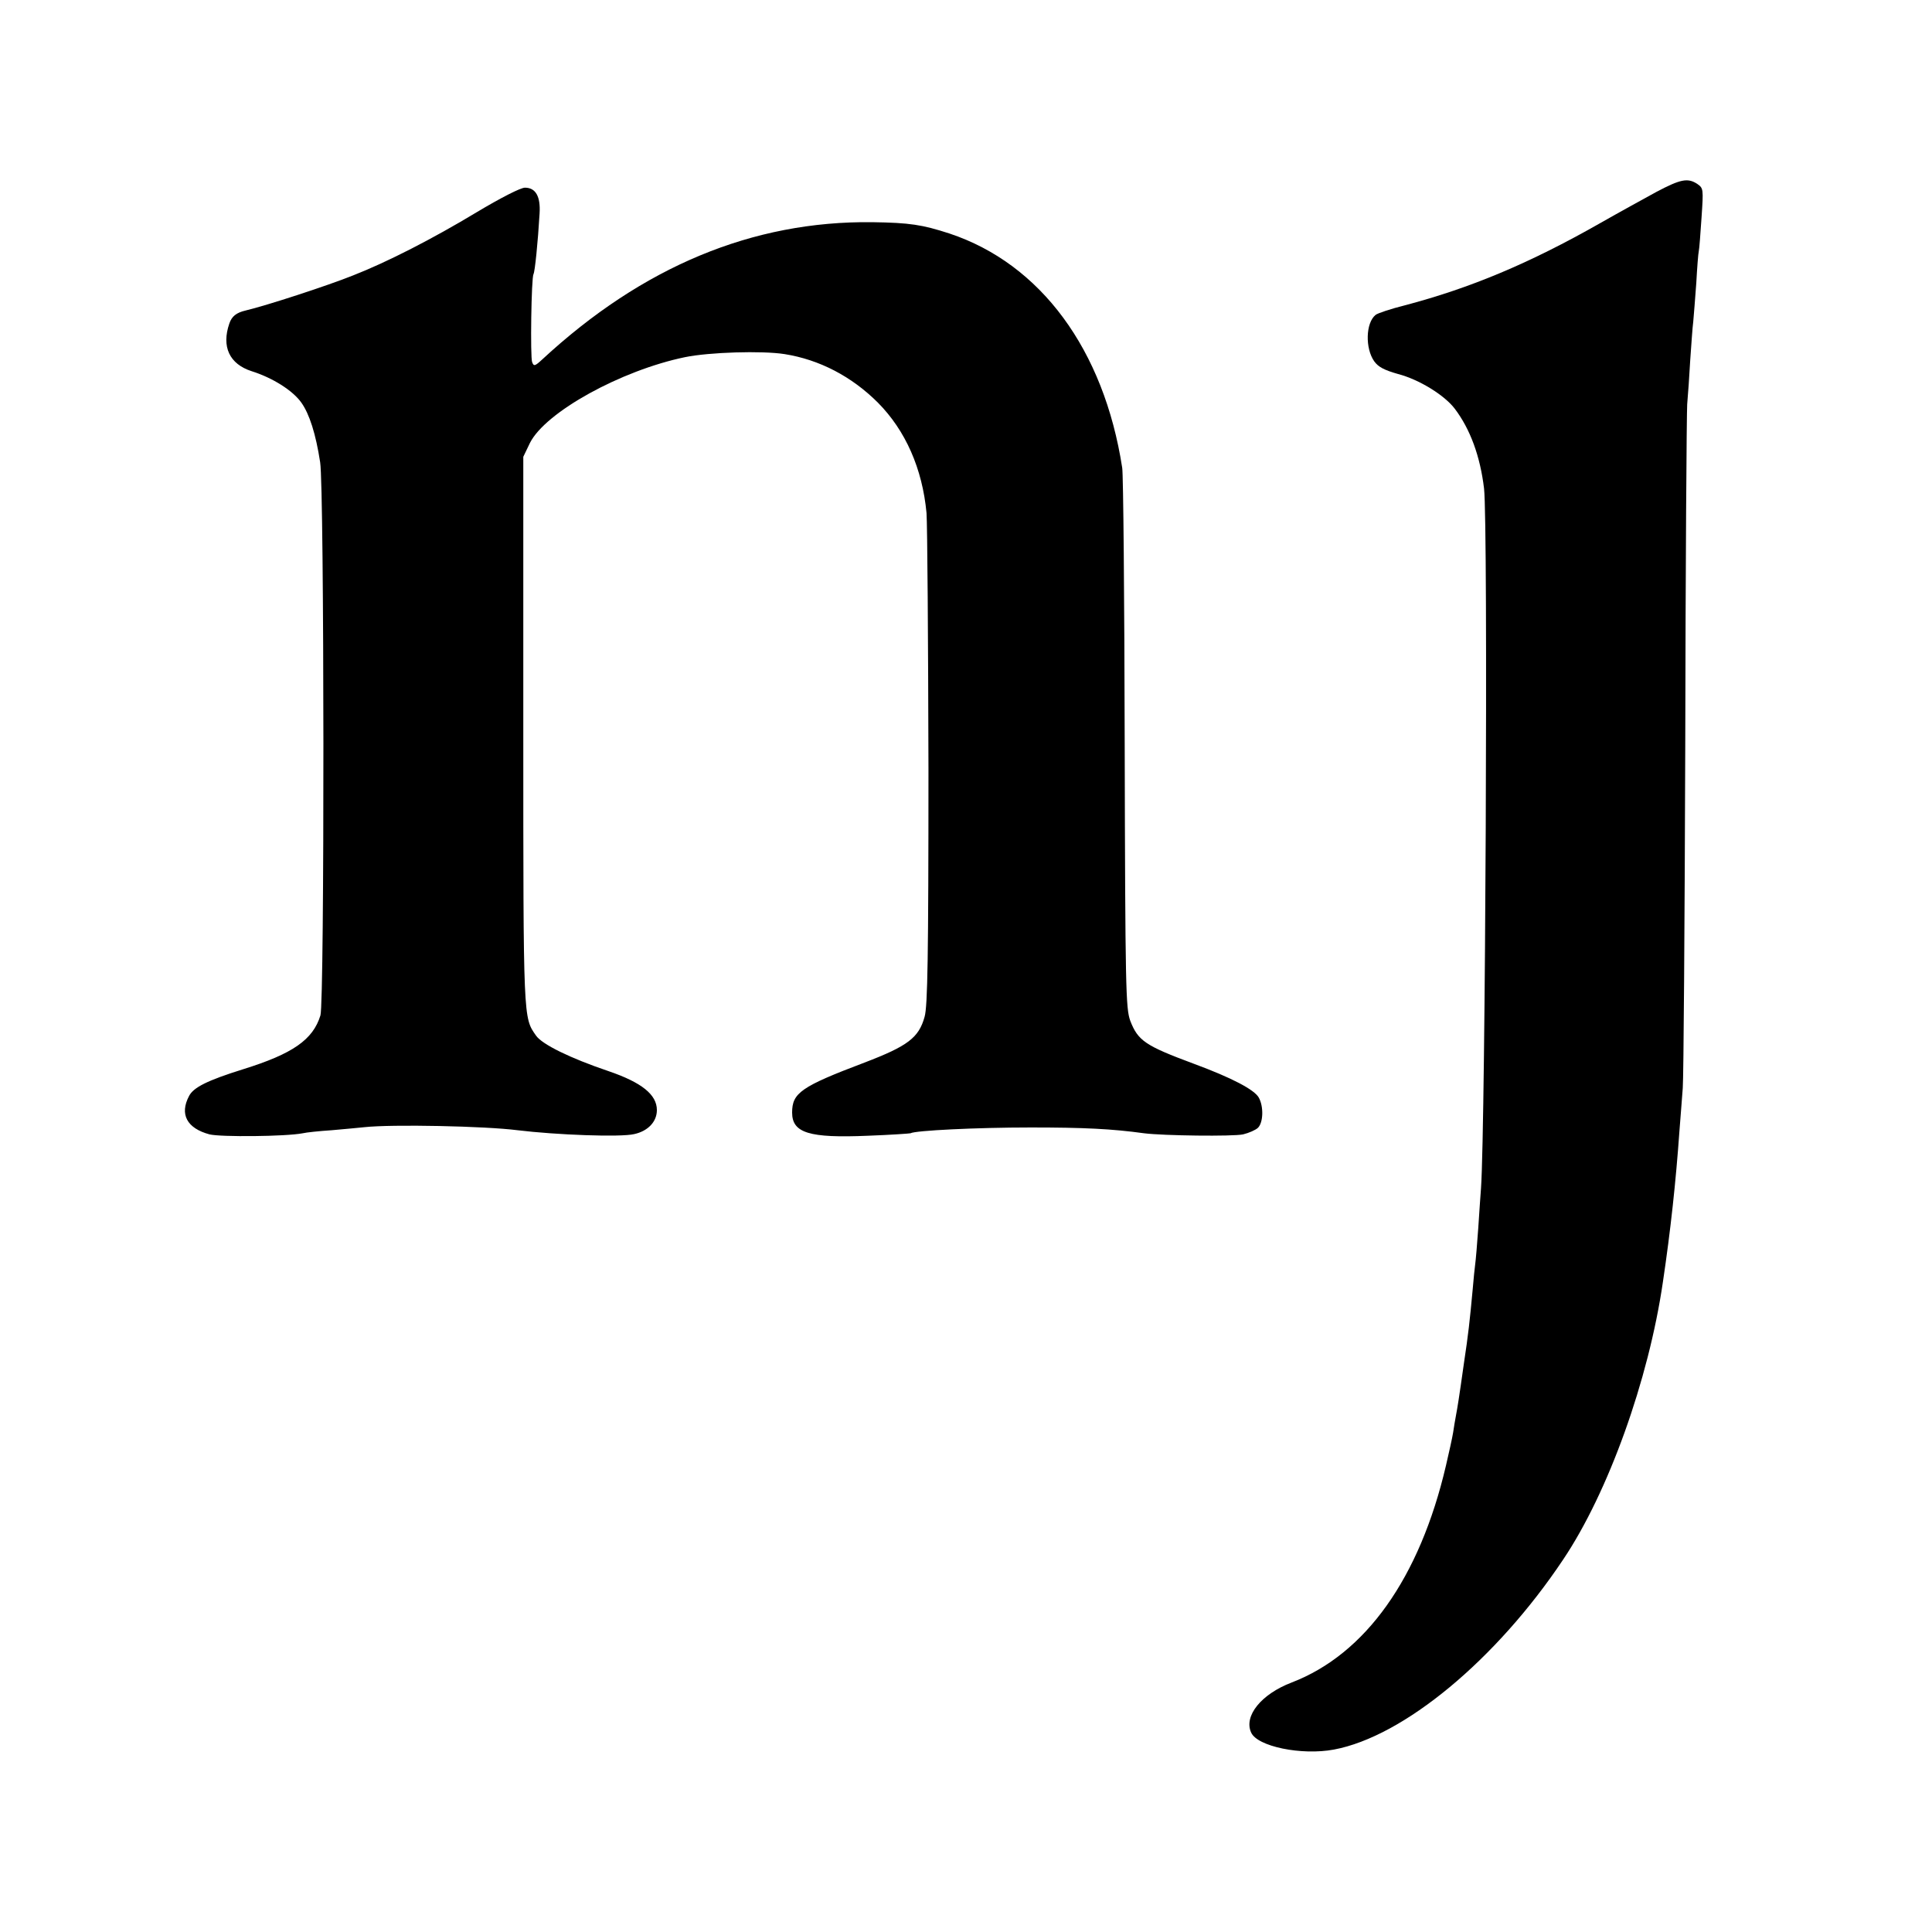
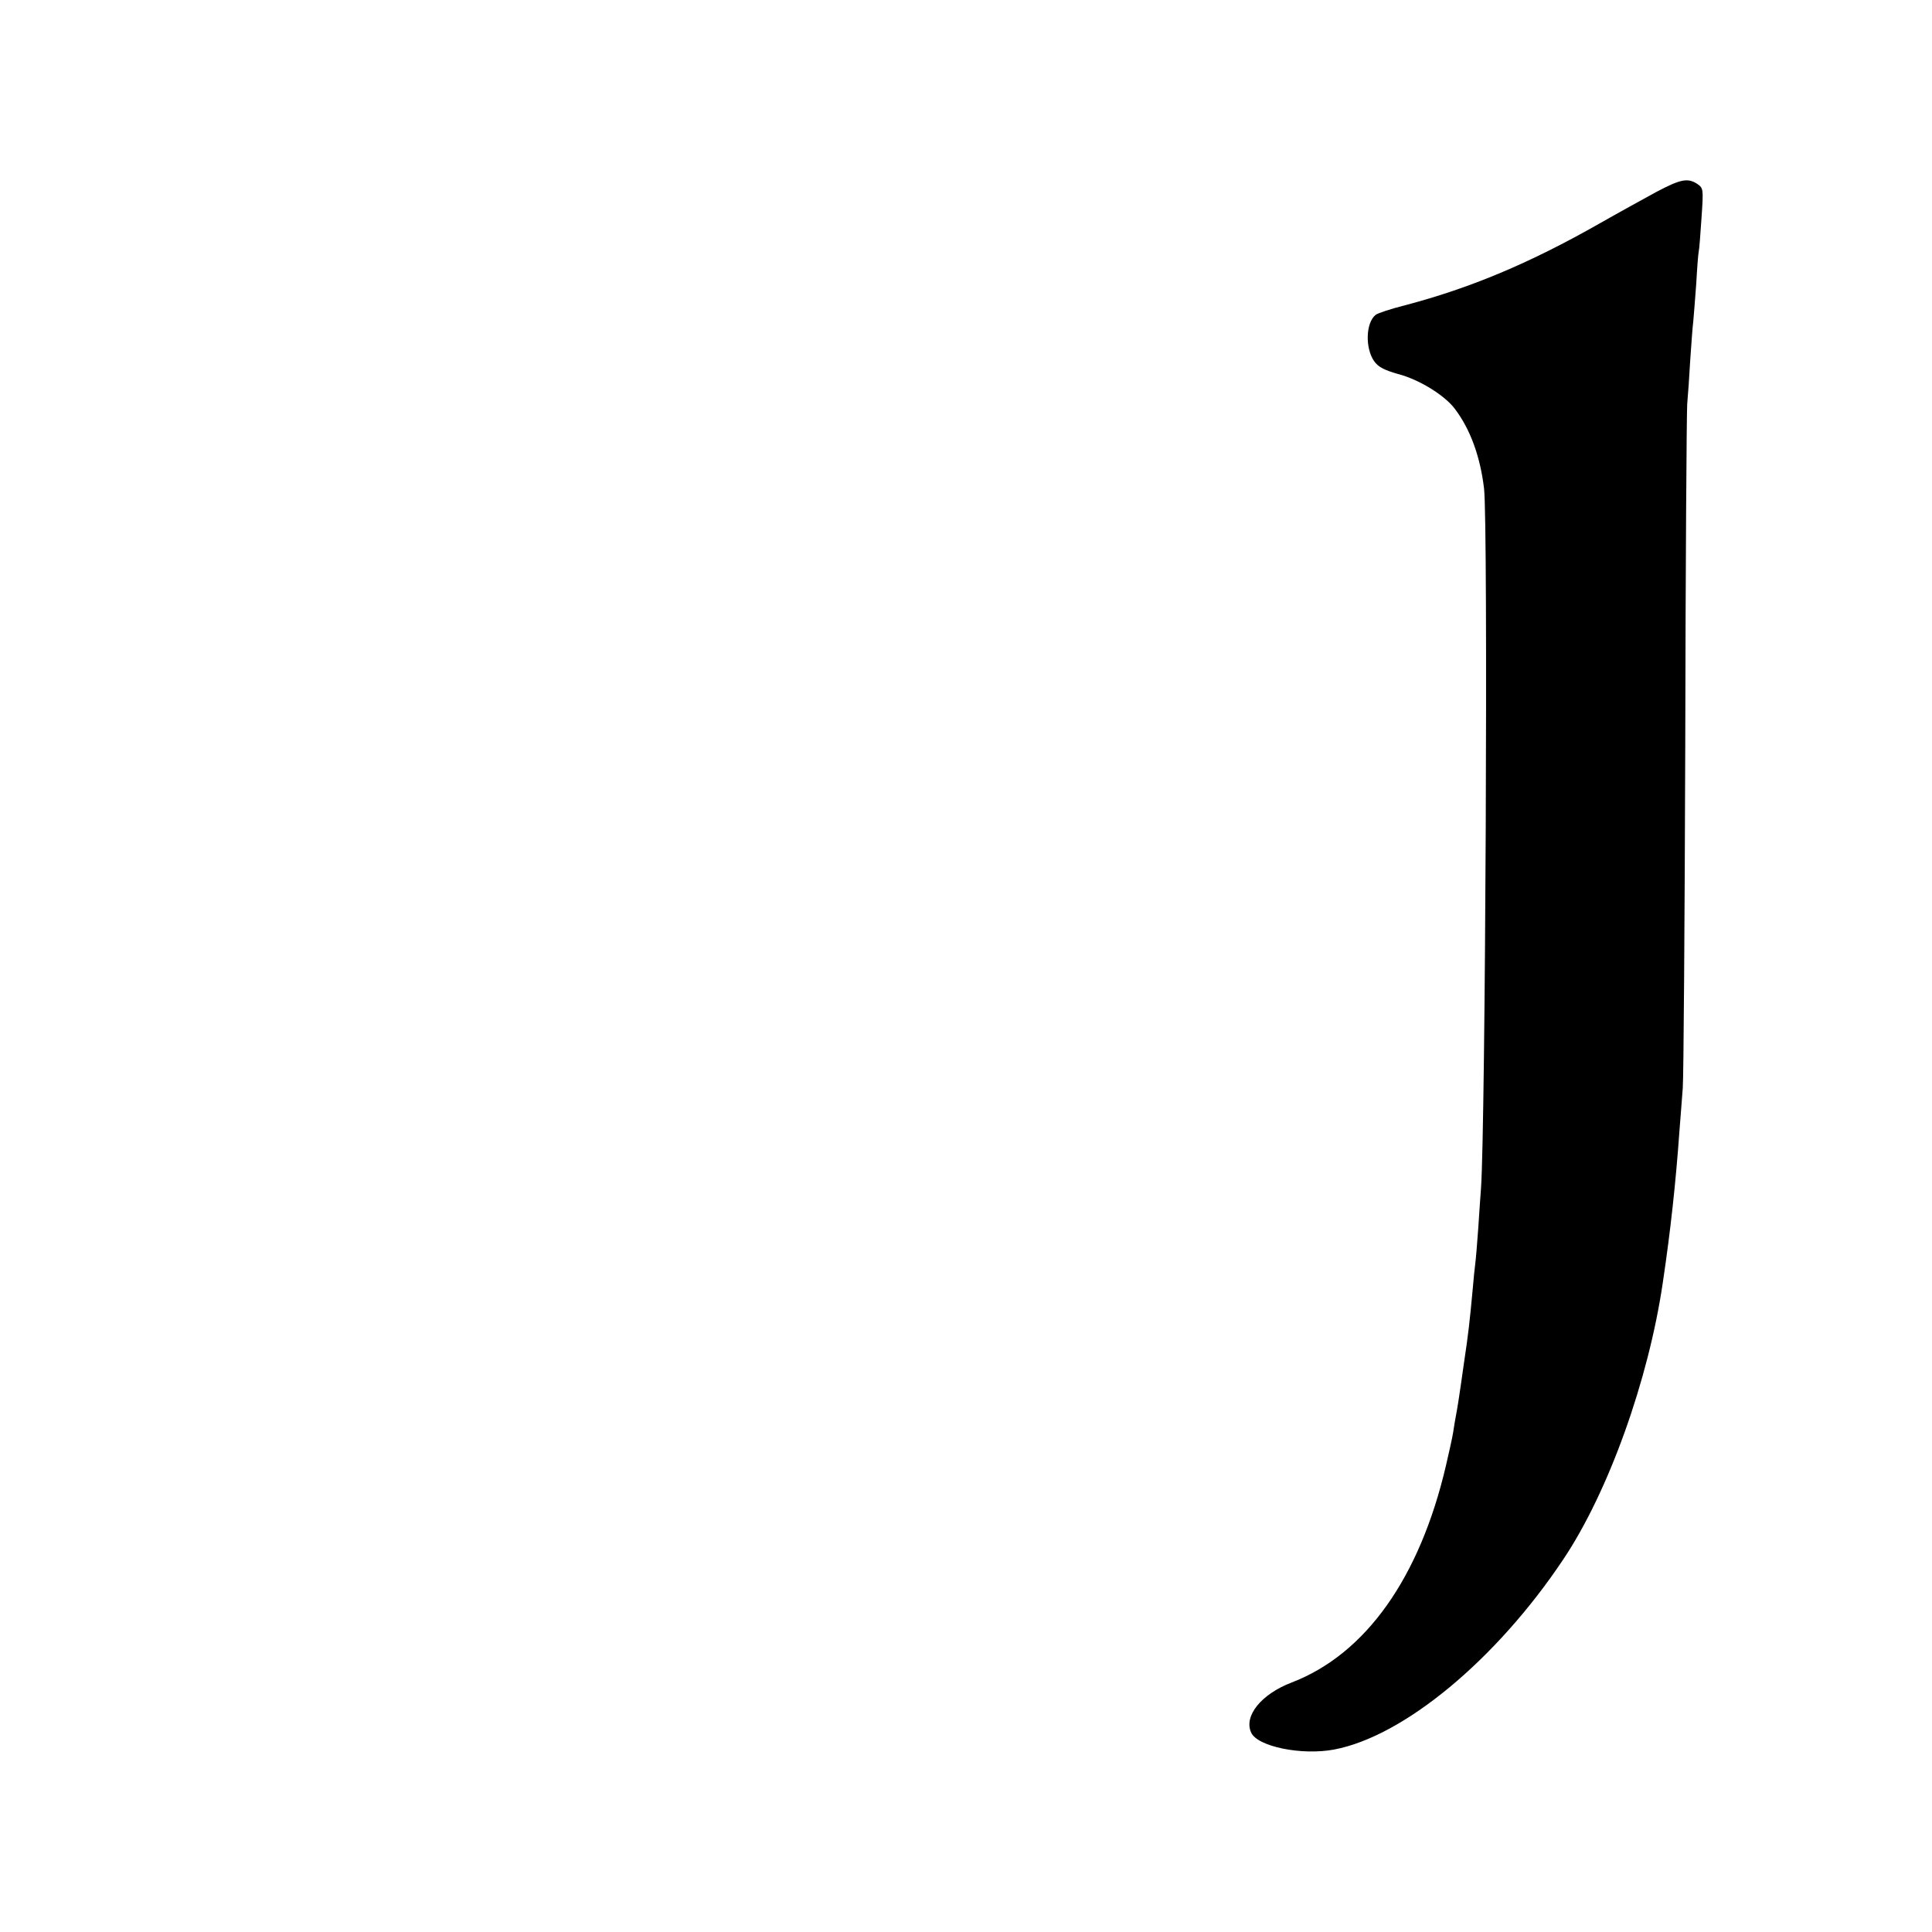
<svg xmlns="http://www.w3.org/2000/svg" version="1.0" width="700pt" height="700pt" viewBox="0 0 700 700" preserveAspectRatio="xMidYMid meet">
  <g transform="translate(0,700) scale(0.1,-0.1)" fill="#000000" stroke="none">
-     <path d="M6002 6305 c-42 -23 -135 -74 -207 -115 -255 -145 -469 -234 -704 -296 -52 -13 -100 -29 -107 -35 -36 -29 -38 -121 -5 -168 15 -21 37 -32 86 -46 77 -20 169 -77 206 -126 56 -74 92 -172 106 -289 15 -129 5 -2308 -11 -2535 -2 -22 -6 -87 -10 -145 -4 -58 -9 -116 -11 -130 -2 -14 -6 -54 -9 -90 -11 -119 -16 -164 -32 -270 -18 -128 -23 -158 -29 -190 -3 -14 -7 -41 -10 -60 -3 -19 -15 -73 -26 -120 -95 -407 -291 -683 -559 -786 -110 -42 -174 -121 -147 -181 22 -51 183 -84 300 -62 252 47 588 325 831 689 163 243 309 649 361 1005 28 188 47 364 60 548 4 48 9 118 12 155 3 37 7 596 9 1242 1 646 5 1202 7 1235 3 33 8 105 11 160 4 55 8 118 11 140 2 22 7 85 11 140 3 55 7 107 9 115 2 8 6 63 10 122 7 104 7 106 -16 122 -34 22 -60 17 -147 -29z" />
-     <path d="M1727 6231 c-159 -96 -325 -181 -448 -229 -92 -37 -313 -109 -389 -127 -34 -8 -50 -21 -59 -47 -29 -84 0 -147 81 -173 76 -24 149 -70 180 -114 29 -41 52 -112 68 -216 15 -94 16 -1955 1 -2004 -27 -88 -100 -139 -280 -195 -131 -41 -180 -66 -196 -97 -35 -66 -8 -117 74 -139 40 -10 276 -8 338 4 12 3 59 8 105 11 46 4 99 9 118 11 101 11 438 4 555 -11 140 -17 373 -26 423 -14 50 11 82 45 82 87 0 56 -55 100 -175 141 -139 47 -241 97 -263 129 -46 66 -46 51 -46 1102 l0 995 24 50 c56 112 330 263 562 311 88 18 279 24 361 11 126 -20 243 -81 338 -176 100 -101 161 -239 176 -400 3 -42 6 -459 7 -927 0 -680 -3 -860 -14 -898 -21 -76 -61 -106 -218 -166 -230 -87 -262 -110 -262 -181 0 -74 62 -93 274 -84 82 3 152 8 155 9 16 10 240 21 436 21 192 0 294 -5 410 -21 70 -9 323 -12 359 -4 21 5 46 16 54 24 19 19 21 76 3 109 -16 29 -98 72 -236 123 -175 65 -202 83 -230 156 -16 45 -18 112 -20 1005 -1 527 -5 976 -9 998 -66 428 -295 739 -626 849 -99 32 -143 39 -280 41 -433 5 -832 -161 -1195 -497 -27 -25 -31 -26 -37 -10 -7 18 -3 306 5 319 5 8 16 116 22 219 4 62 -14 94 -53 94 -16 0 -88 -37 -175 -89z" />
+     <path d="M6002 6305 c-42 -23 -135 -74 -207 -115 -255 -145 -469 -234 -704 -296 -52 -13 -100 -29 -107 -35 -36 -29 -38 -121 -5 -168 15 -21 37 -32 86 -46 77 -20 169 -77 206 -126 56 -74 92 -172 106 -289 15 -129 5 -2308 -11 -2535 -2 -22 -6 -87 -10 -145 -4 -58 -9 -116 -11 -130 -2 -14 -6 -54 -9 -90 -11 -119 -16 -164 -32 -270 -18 -128 -23 -158 -29 -190 -3 -14 -7 -41 -10 -60 -3 -19 -15 -73 -26 -120 -95 -407 -291 -683 -559 -786 -110 -42 -174 -121 -147 -181 22 -51 183 -84 300 -62 252 47 588 325 831 689 163 243 309 649 361 1005 28 188 47 364 60 548 4 48 9 118 12 155 3 37 7 596 9 1242 1 646 5 1202 7 1235 3 33 8 105 11 160 4 55 8 118 11 140 2 22 7 85 11 140 3 55 7 107 9 115 2 8 6 63 10 122 7 104 7 106 -16 122 -34 22 -60 17 -147 -29" />
  </g>
</svg>